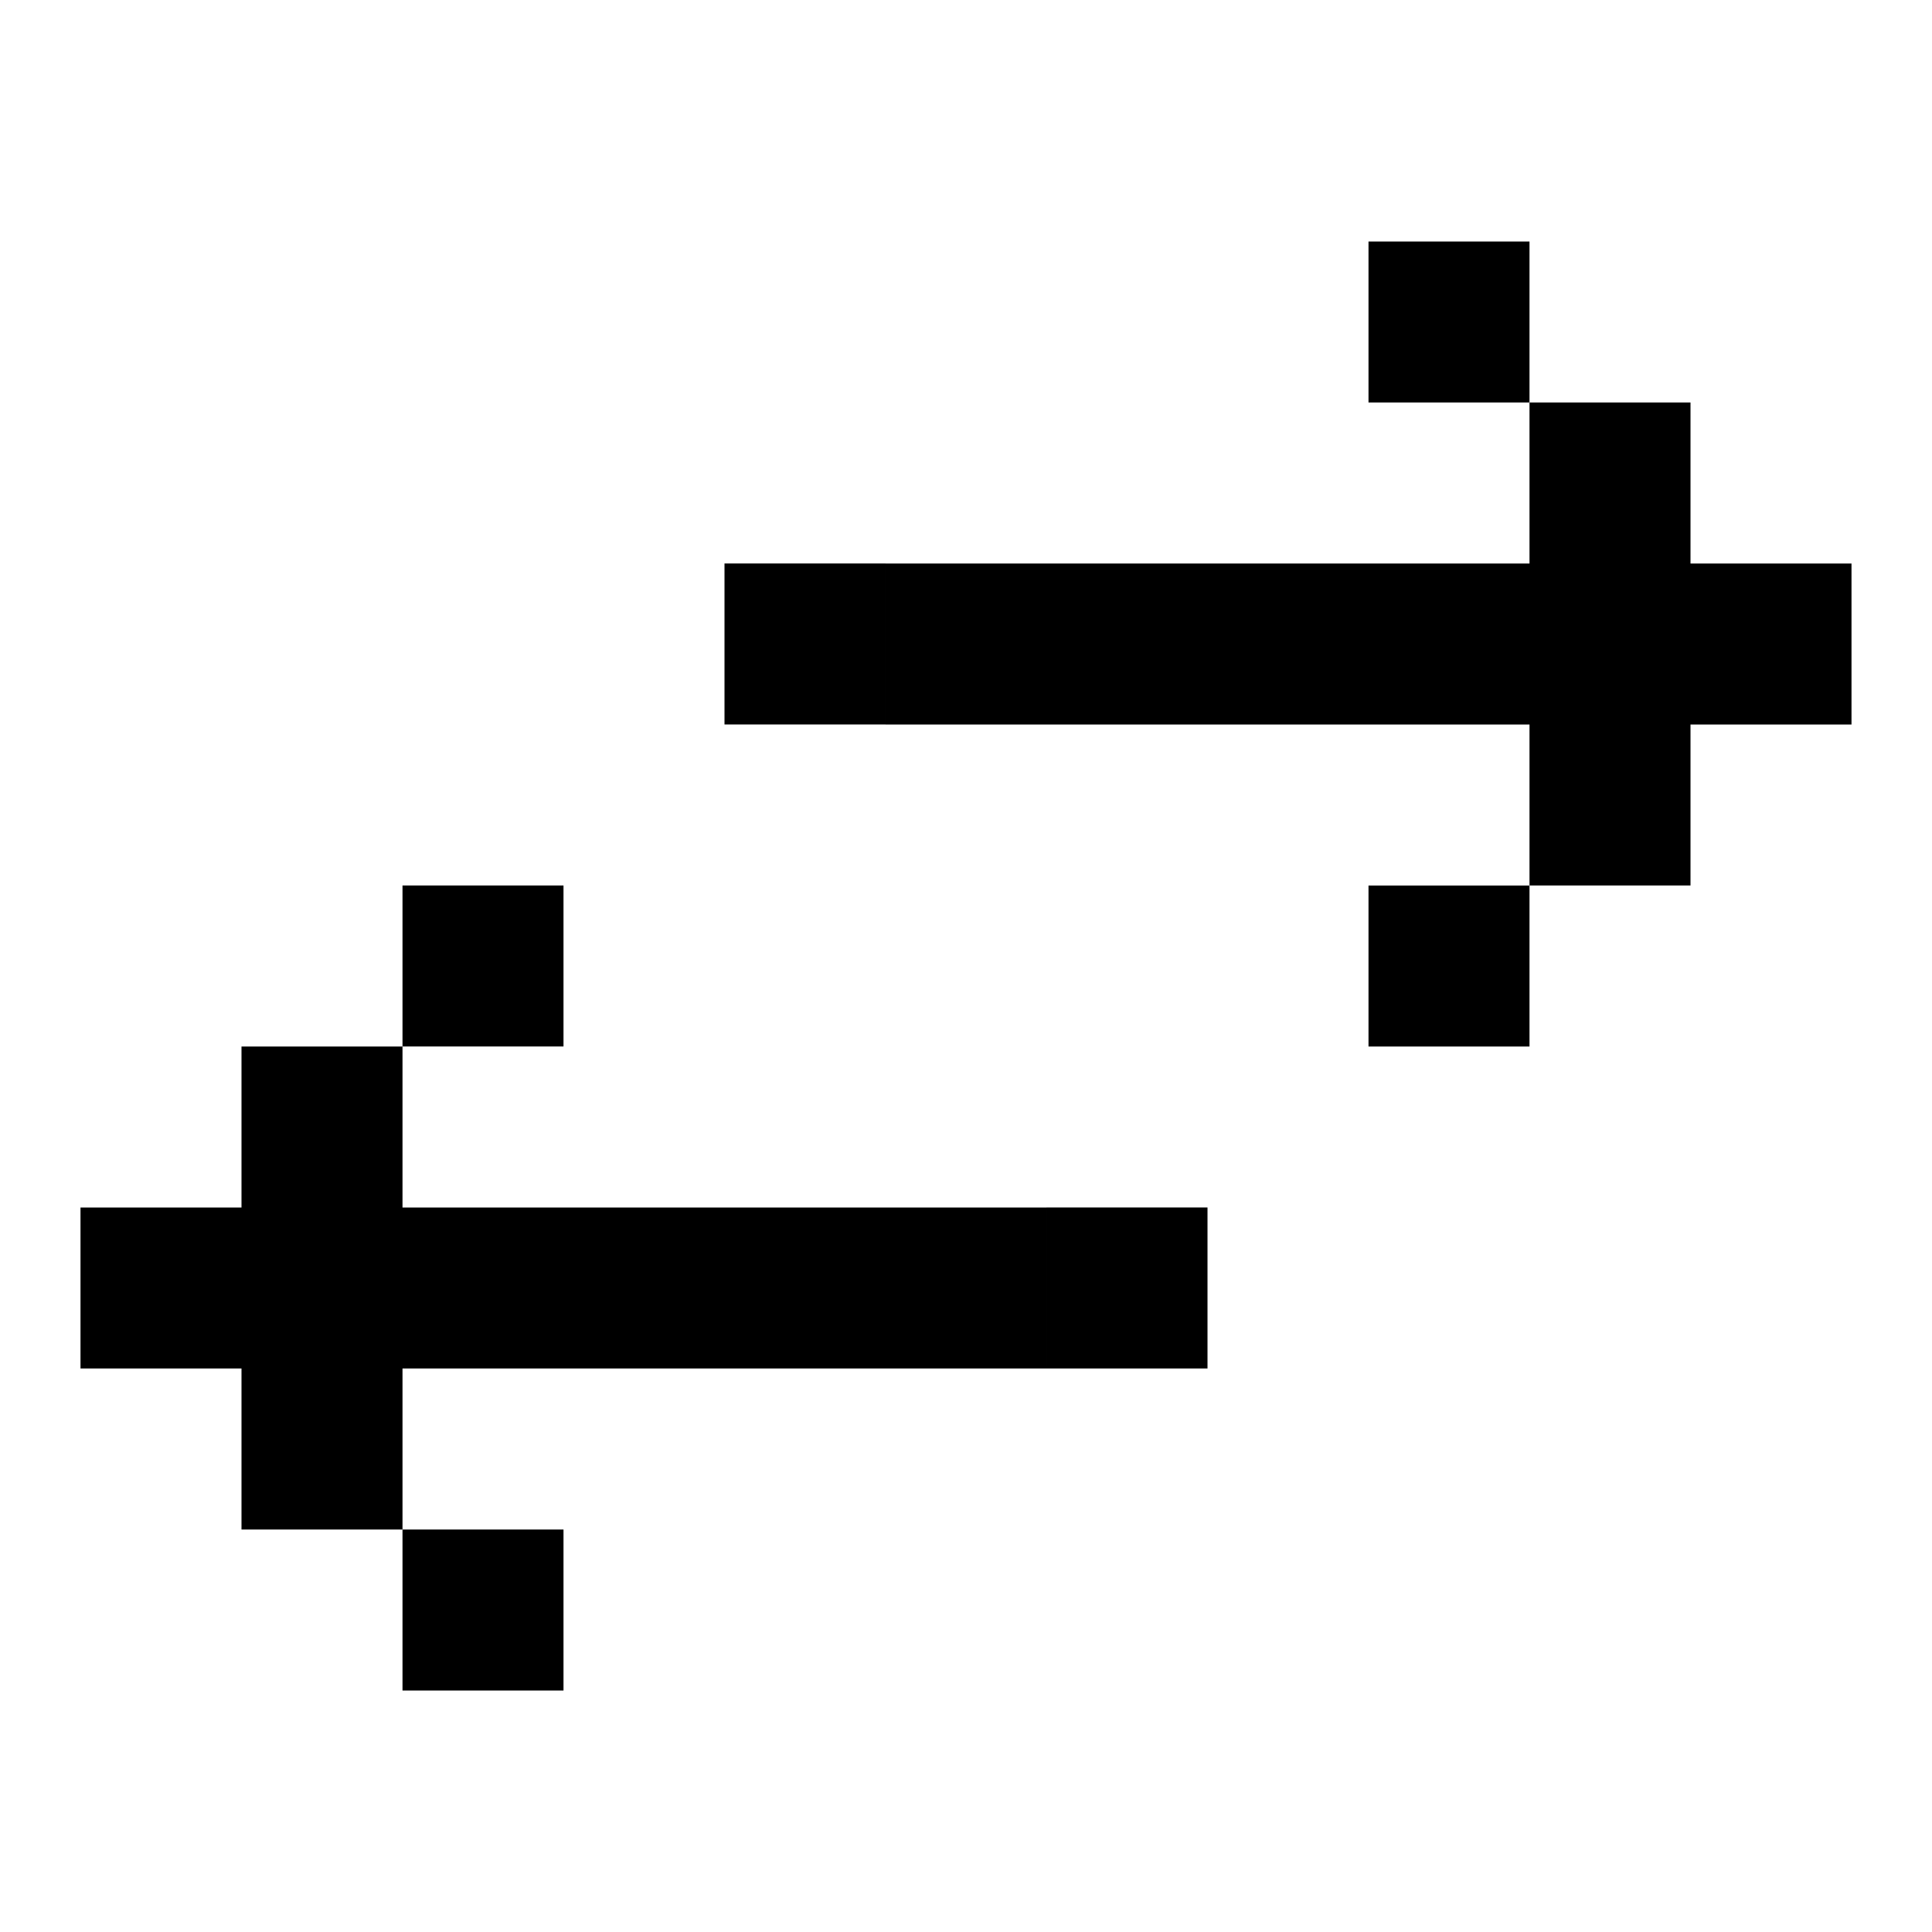
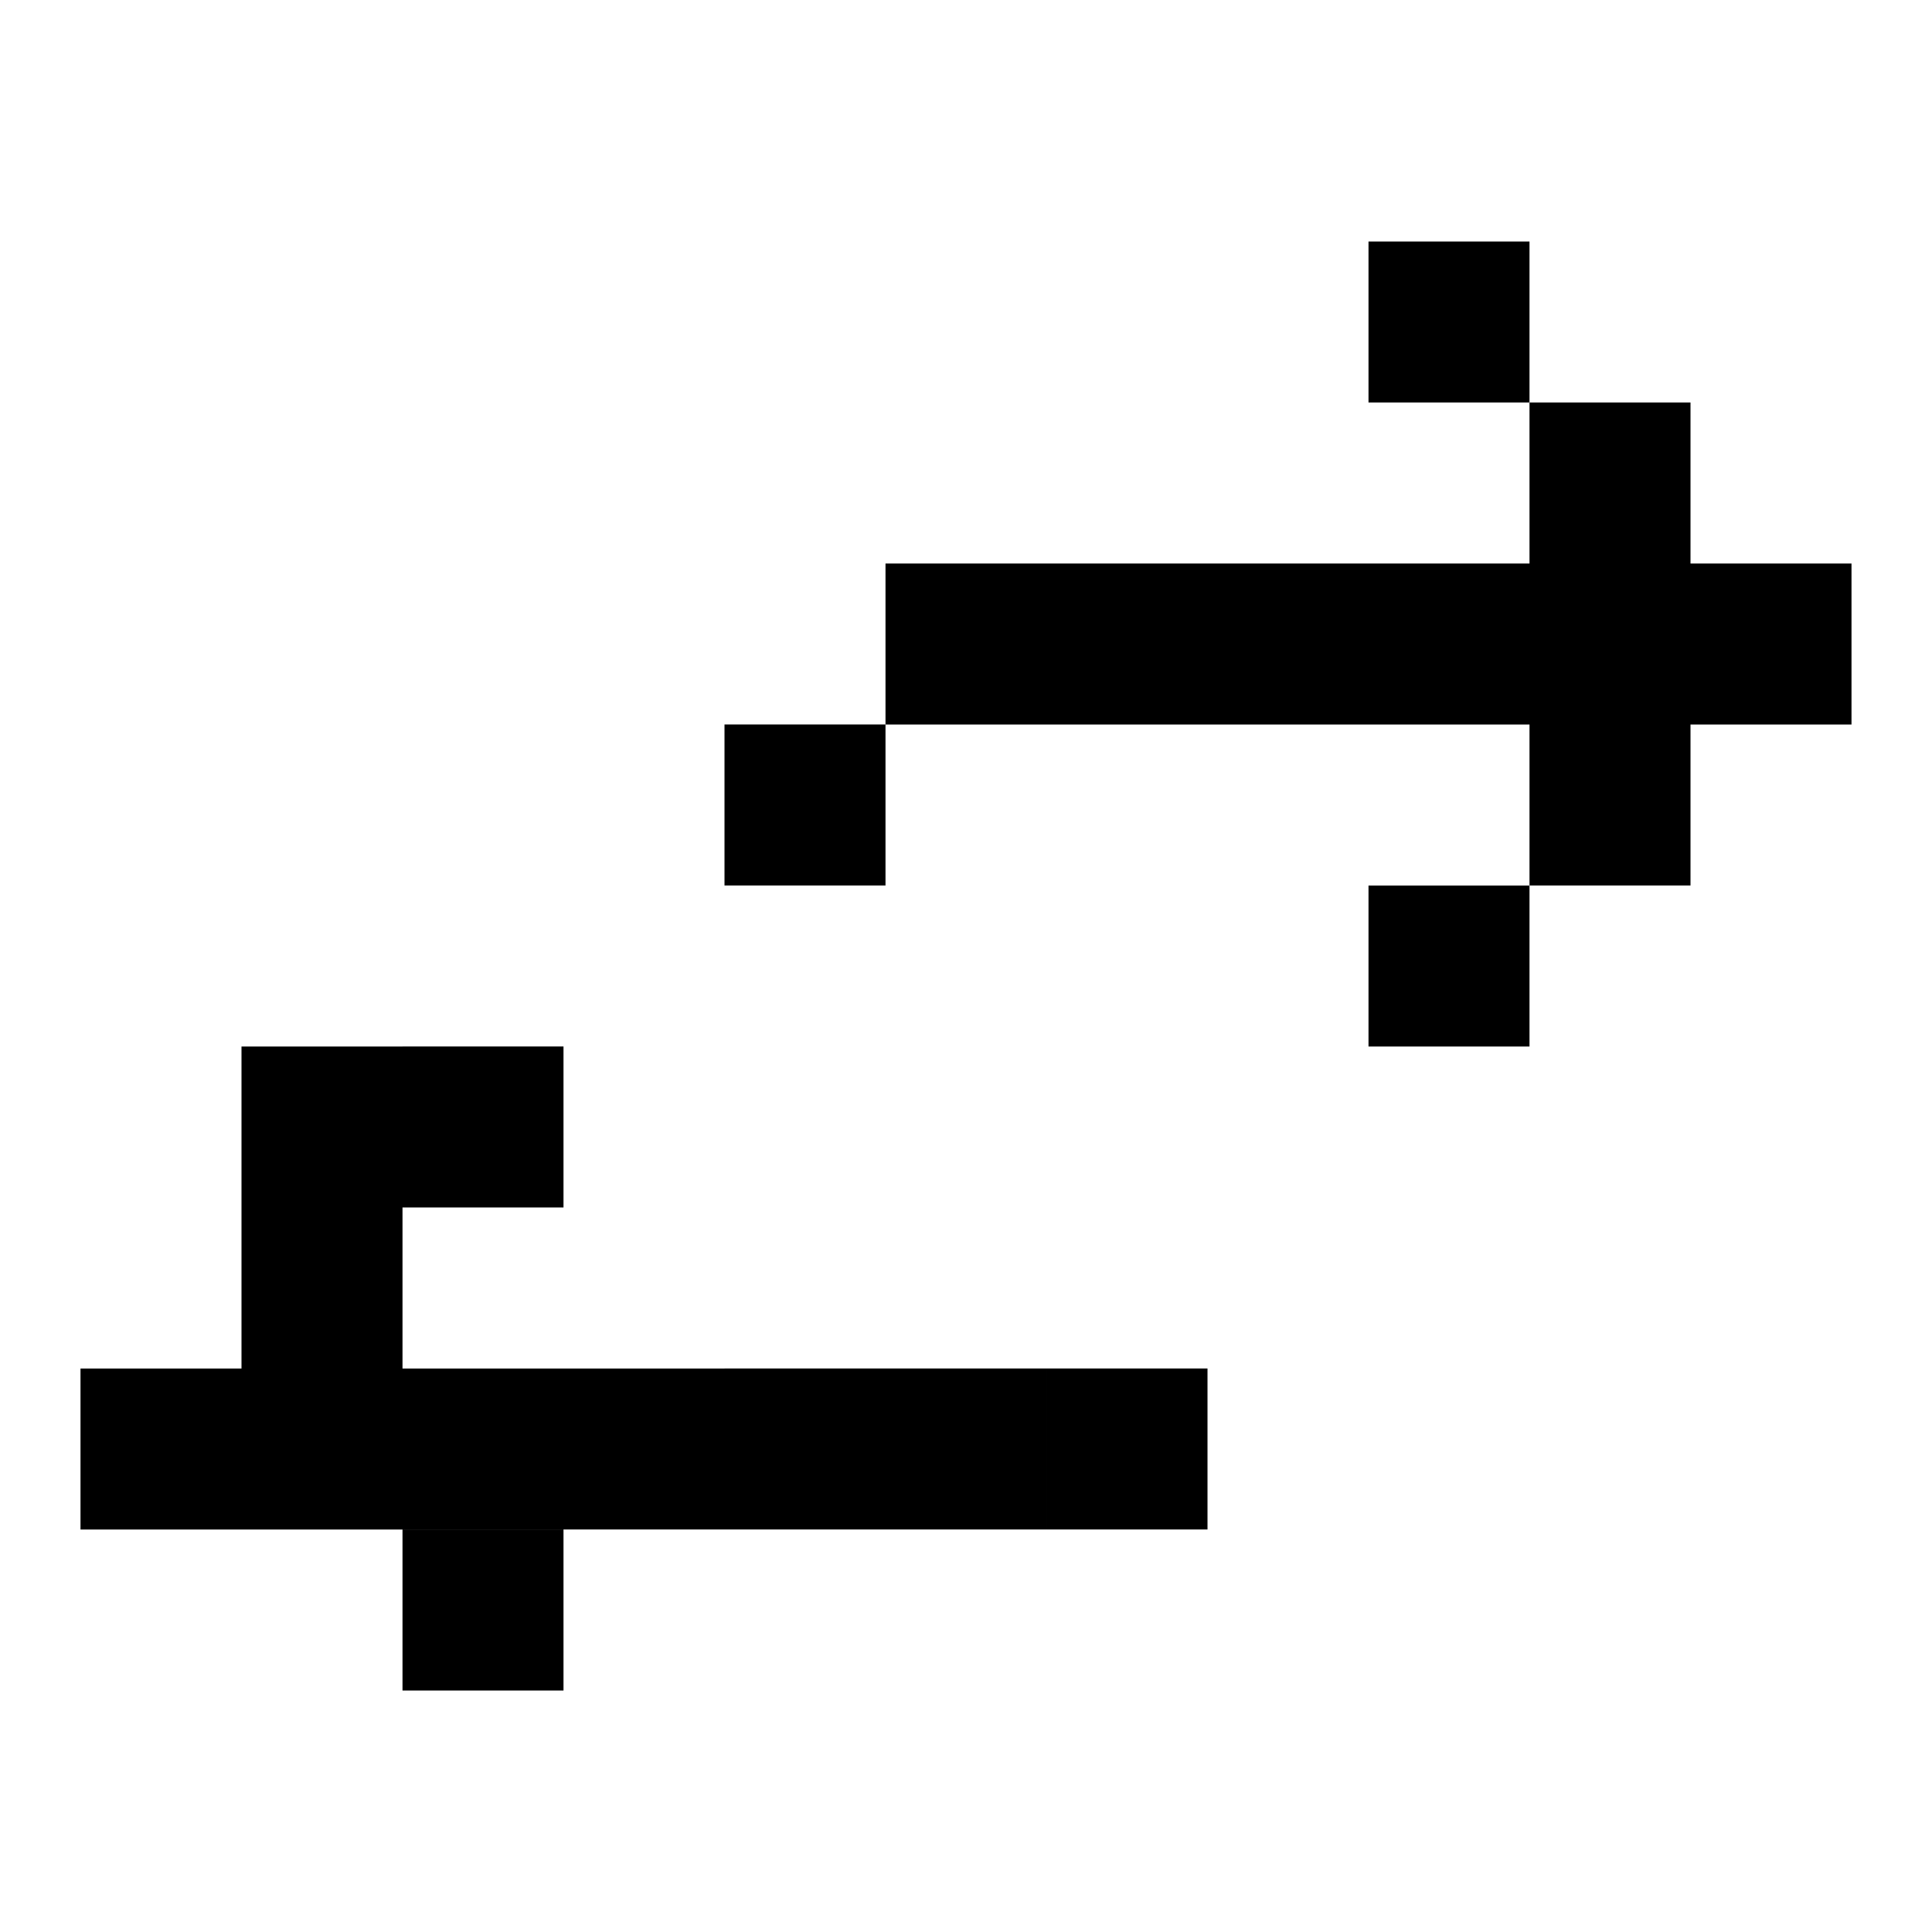
<svg xmlns="http://www.w3.org/2000/svg" xml:space="preserve" width="48" height="48">
-   <path d="M42 22h-4V10h4zm-4-12h-4V6h4zm-16 8v-4h24v4zm16 8h-4v-4h4zM6 26h4v12H6zm4 12h4v4h-4zm16-8v4H2v-4zm-16-8h4v4h-4zm8-8h4v4h-4zm8 16h4v4h-4z" />
+   <path d="M42 22h-4V10h4zm-4-12h-4V6h4zm-16 8v-4h24v4zm16 8h-4v-4h4zM6 26h4v12H6zm4 12h4v4h-4m16-8v4H2v-4zm-16-8h4v4h-4zm8-8h4v4h-4zm8 16h4v4h-4z" />
</svg>